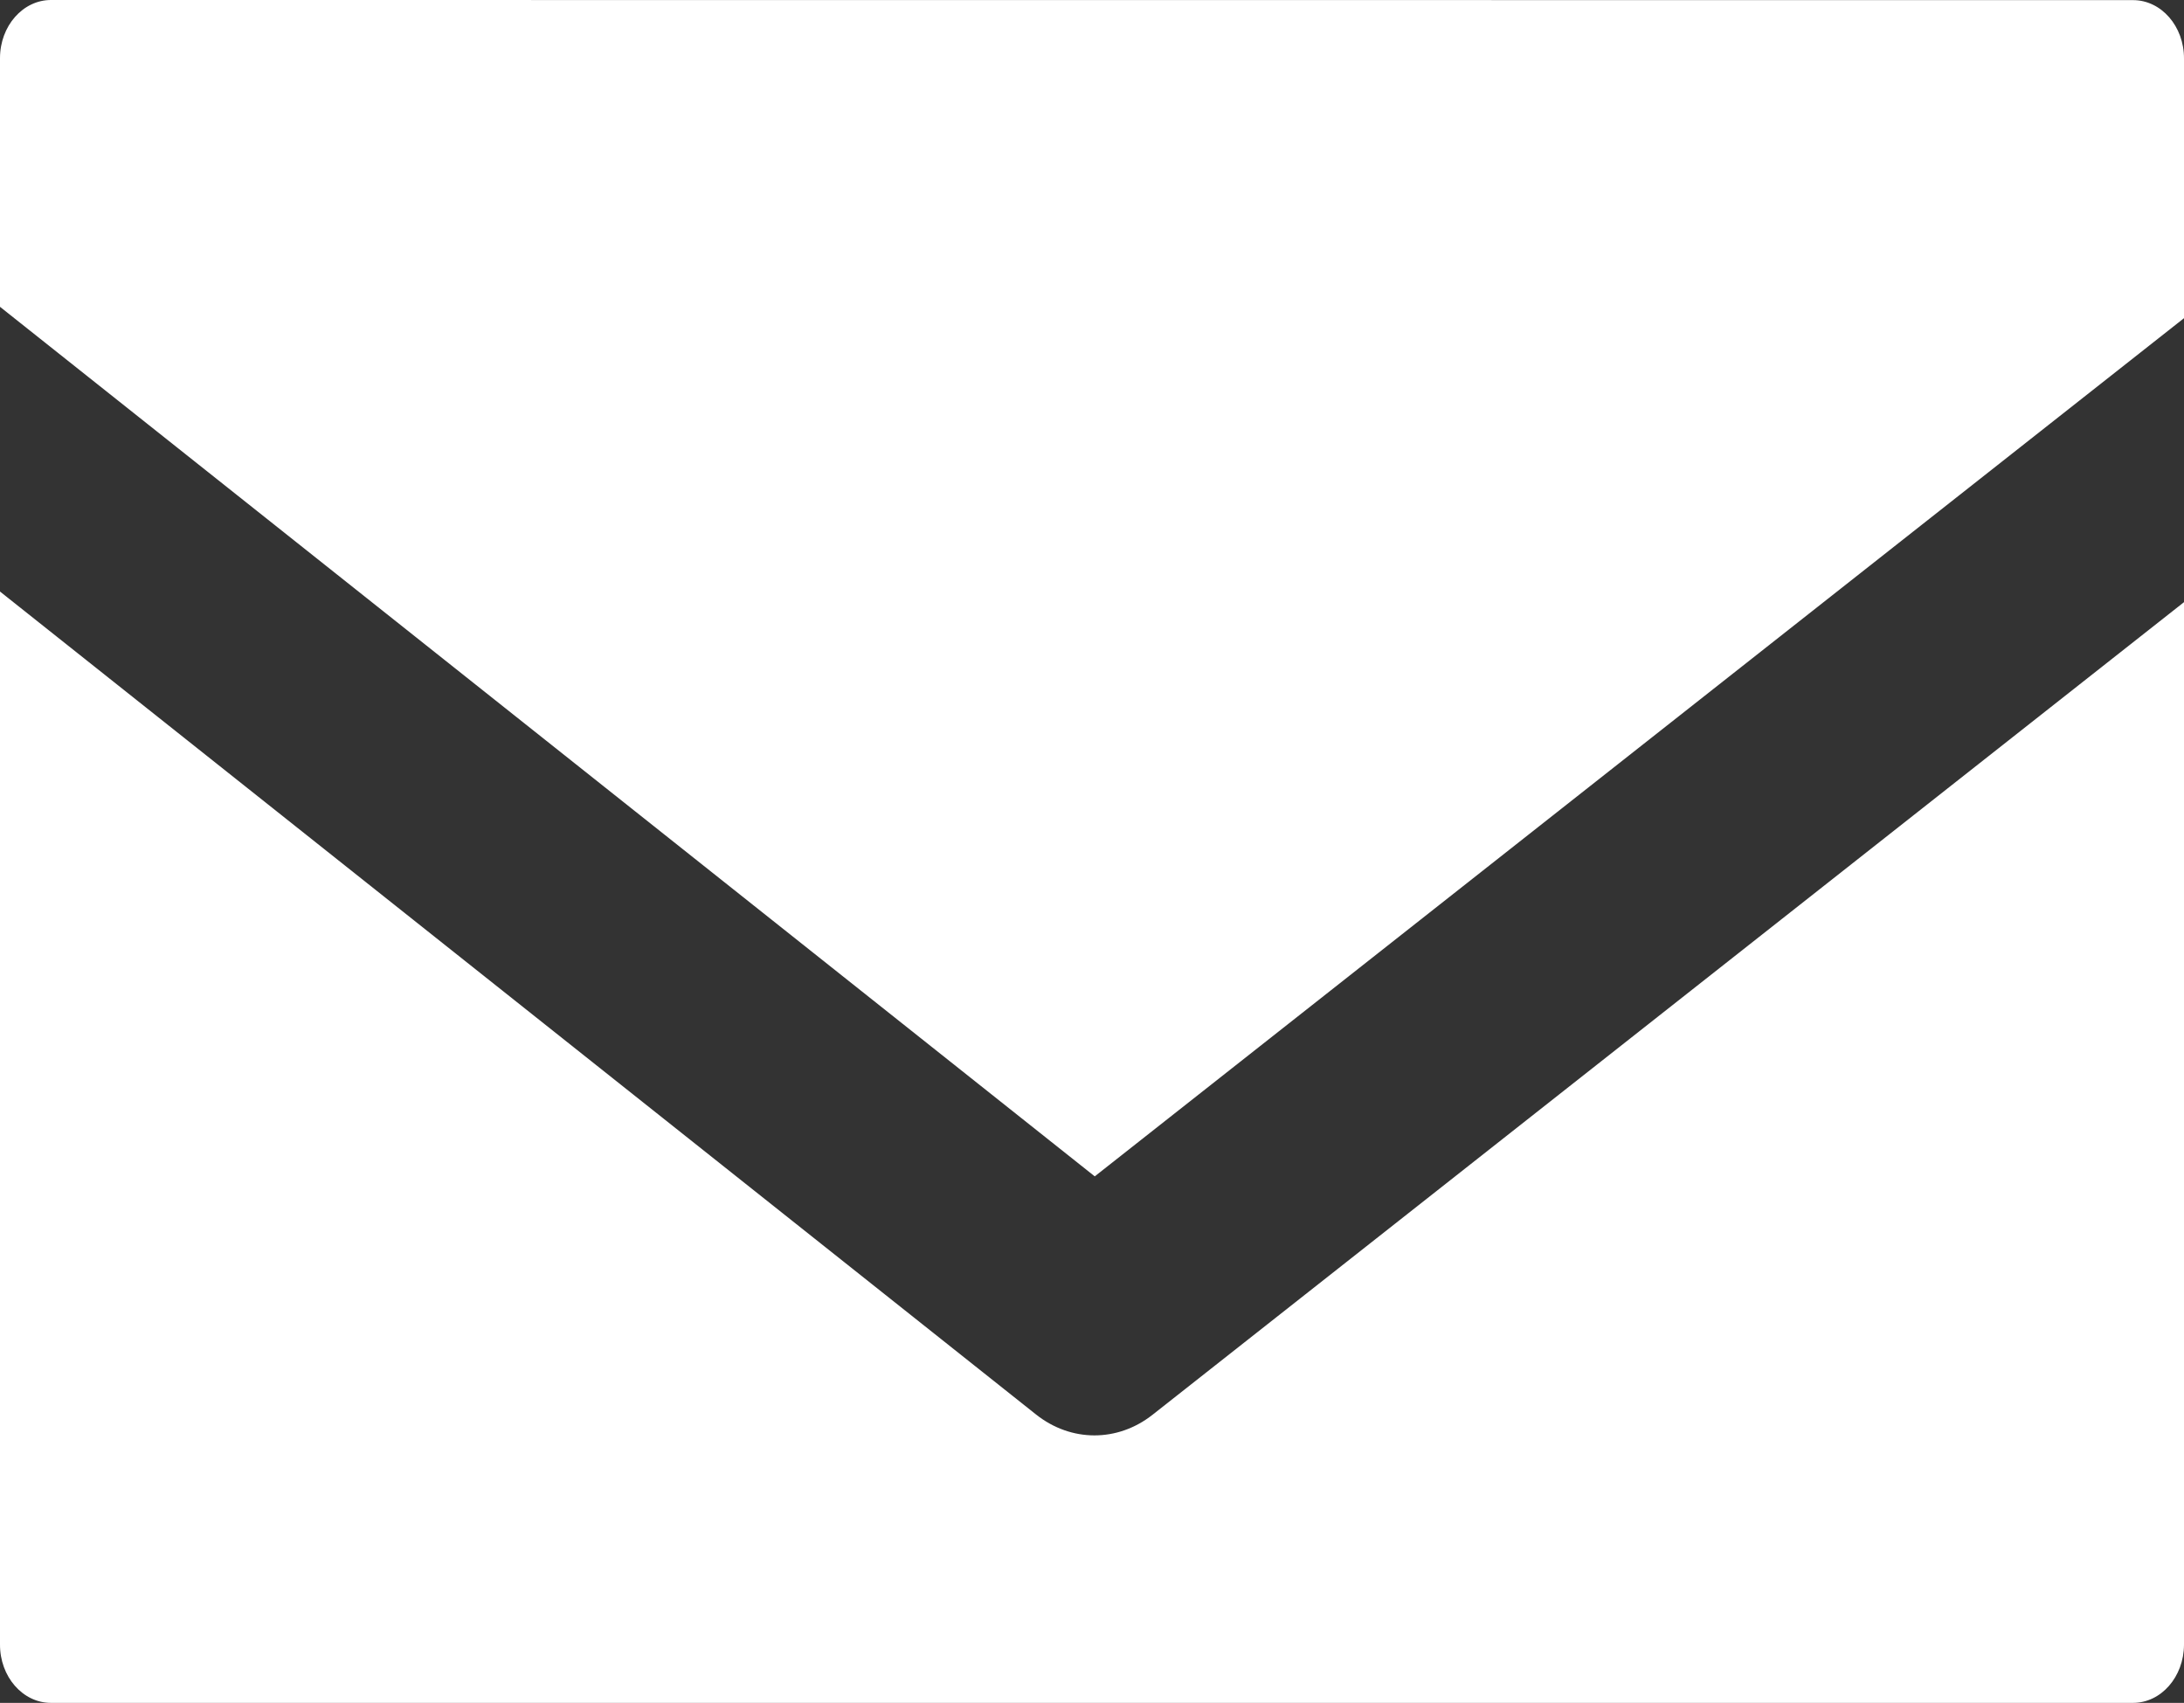
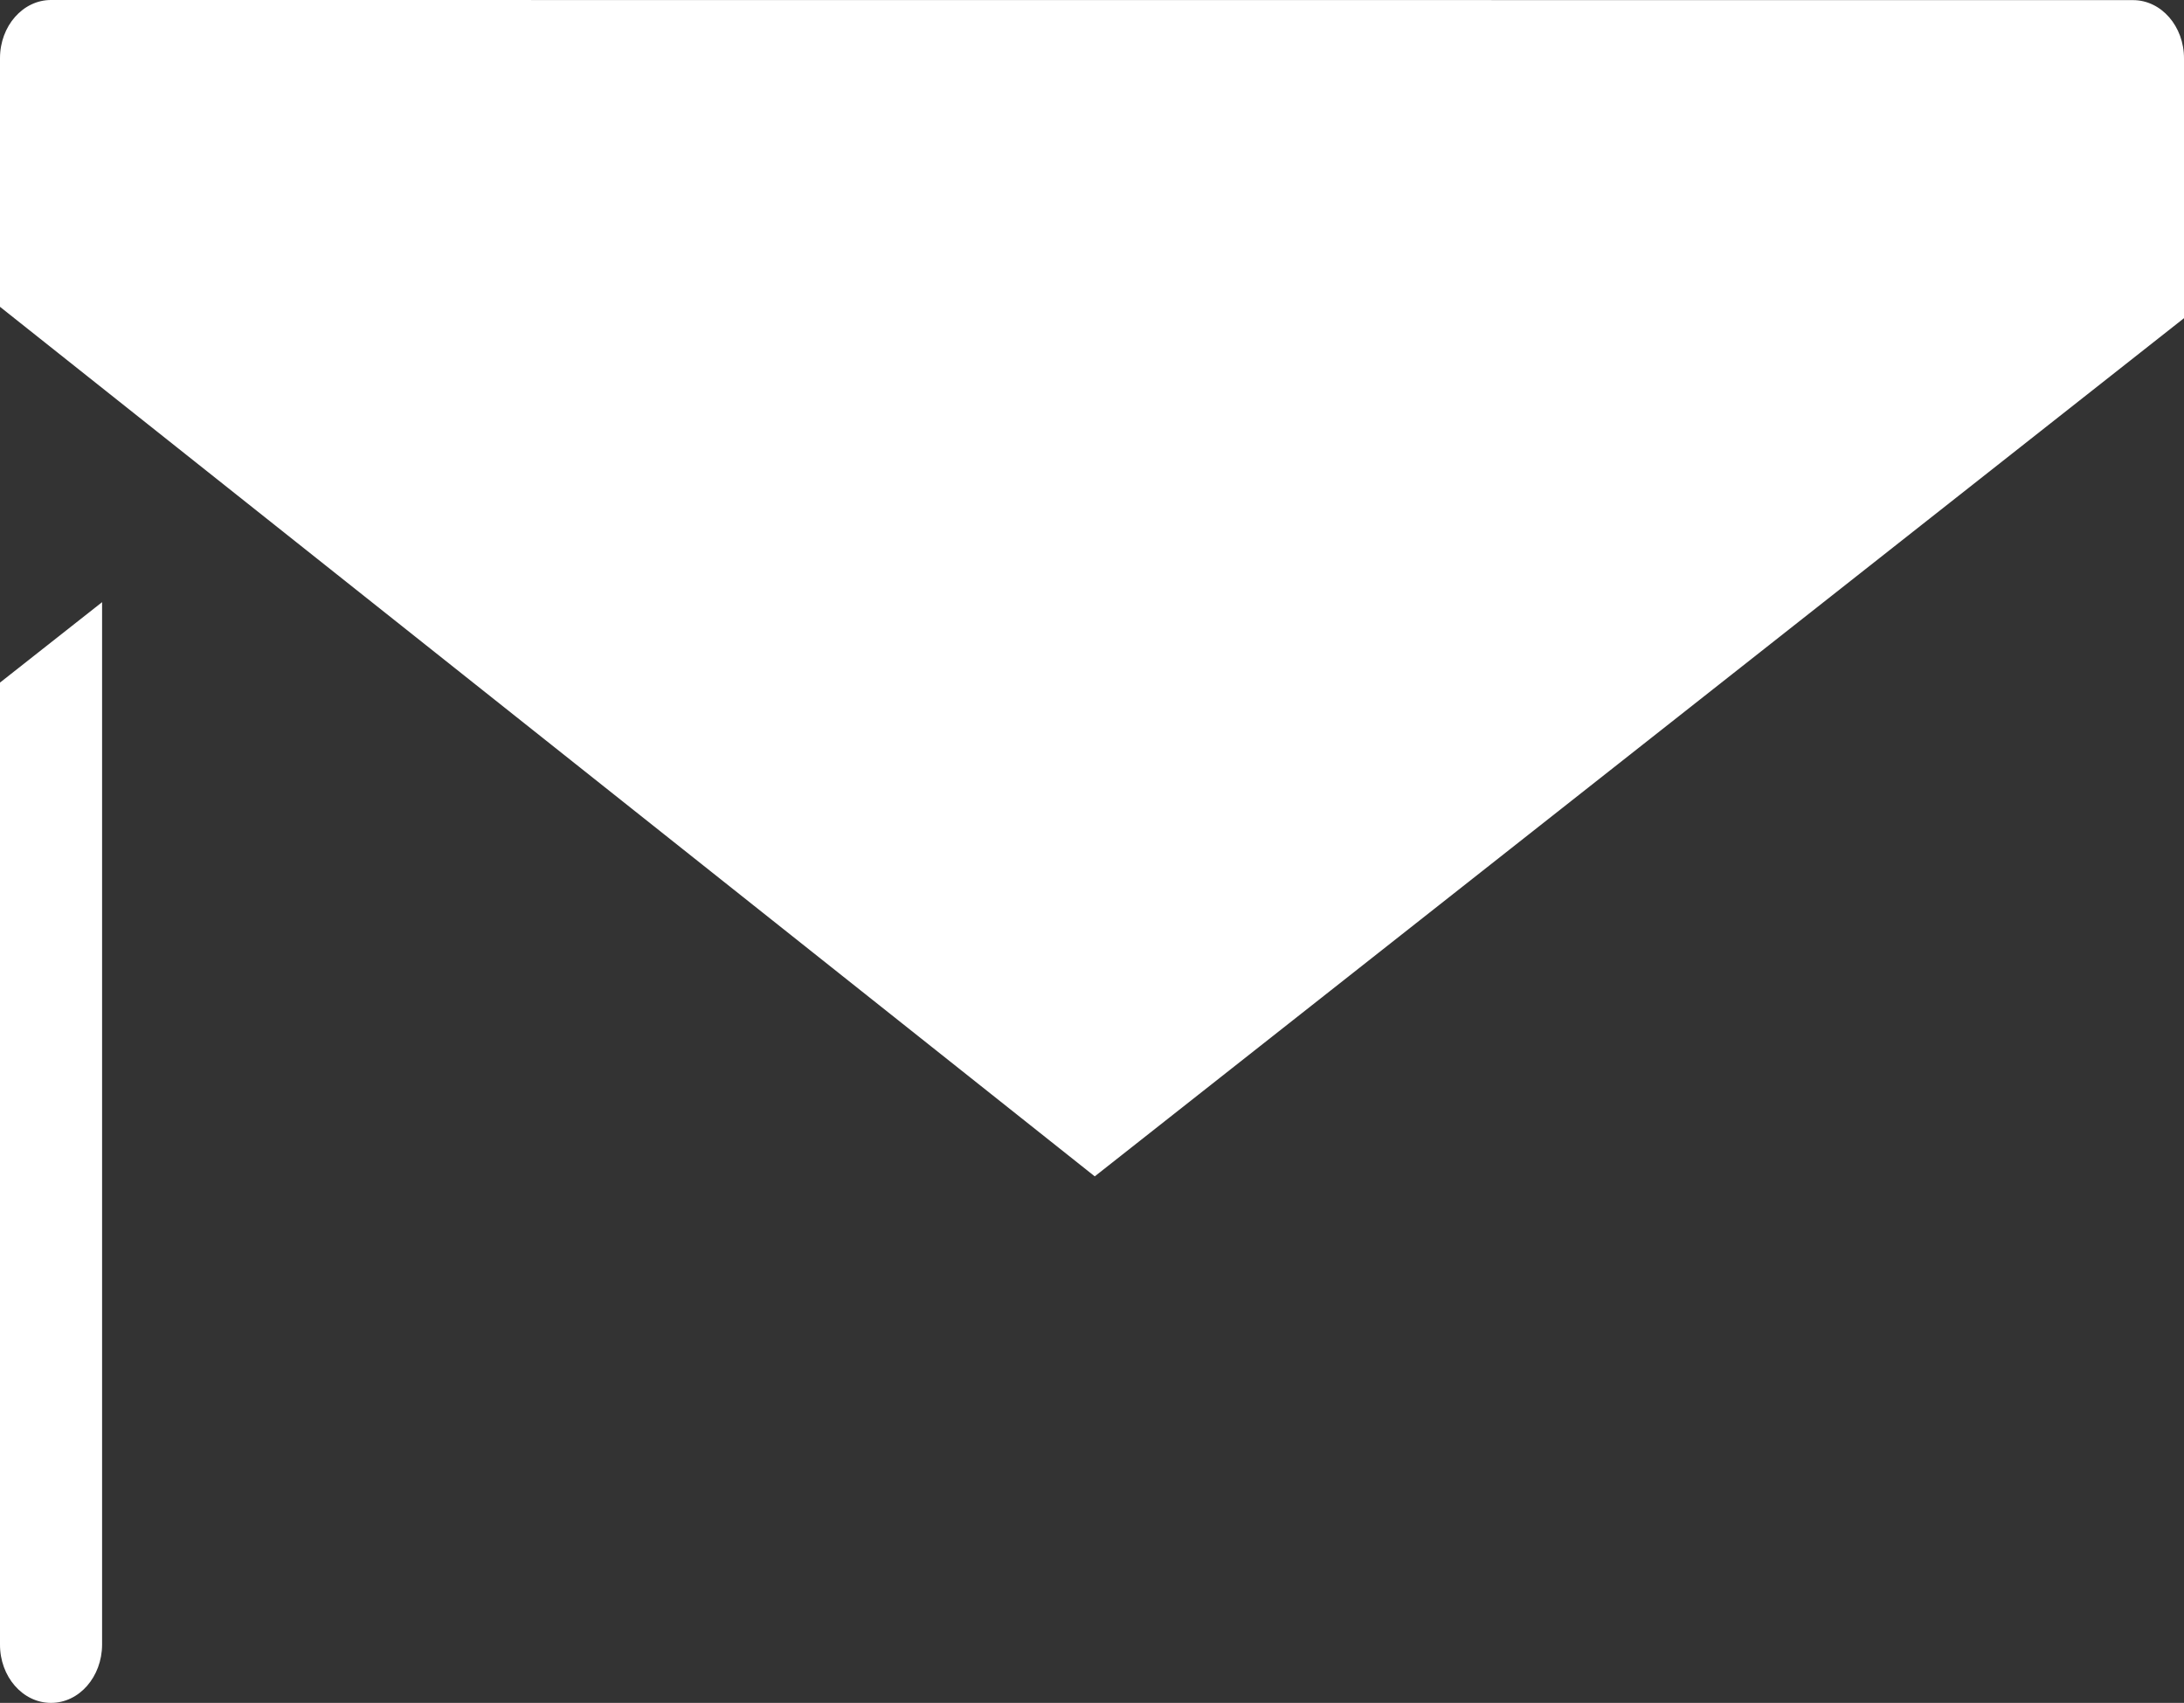
<svg xmlns="http://www.w3.org/2000/svg" width="175" height="136.42" style="enable-background:new 0 0 175 136.42" xml:space="preserve">
  <rect width="100%" height="100%" fill="#333333" stroke="none" />
-   <path d="M4.1 0C1.84-.01 0 2.08 0 4.66V24.58l87.72 69.66L175 25.49V4.69c.01-2.58-1.82-4.68-4.08-4.68h-.02L4.1 0zM0 47.39v84.35c-.01 2.58 1.82 4.68 4.08 4.68H170.9c2.26.01 4.09-2.08 4.1-4.66V48.24l-82.65 65.1c-2.81 2.21-6.53 2.2-9.33-.02L0 47.39z" style="fill:#fff" />
+   <path d="M4.1 0C1.84-.01 0 2.08 0 4.66V24.58l87.72 69.66L175 25.49V4.69c.01-2.58-1.82-4.68-4.08-4.68h-.02L4.1 0zM0 47.39v84.35c-.01 2.58 1.82 4.68 4.08 4.68c2.26.01 4.09-2.08 4.1-4.66V48.24l-82.65 65.1c-2.81 2.21-6.53 2.2-9.33-.02L0 47.39z" style="fill:#fff" />
</svg>